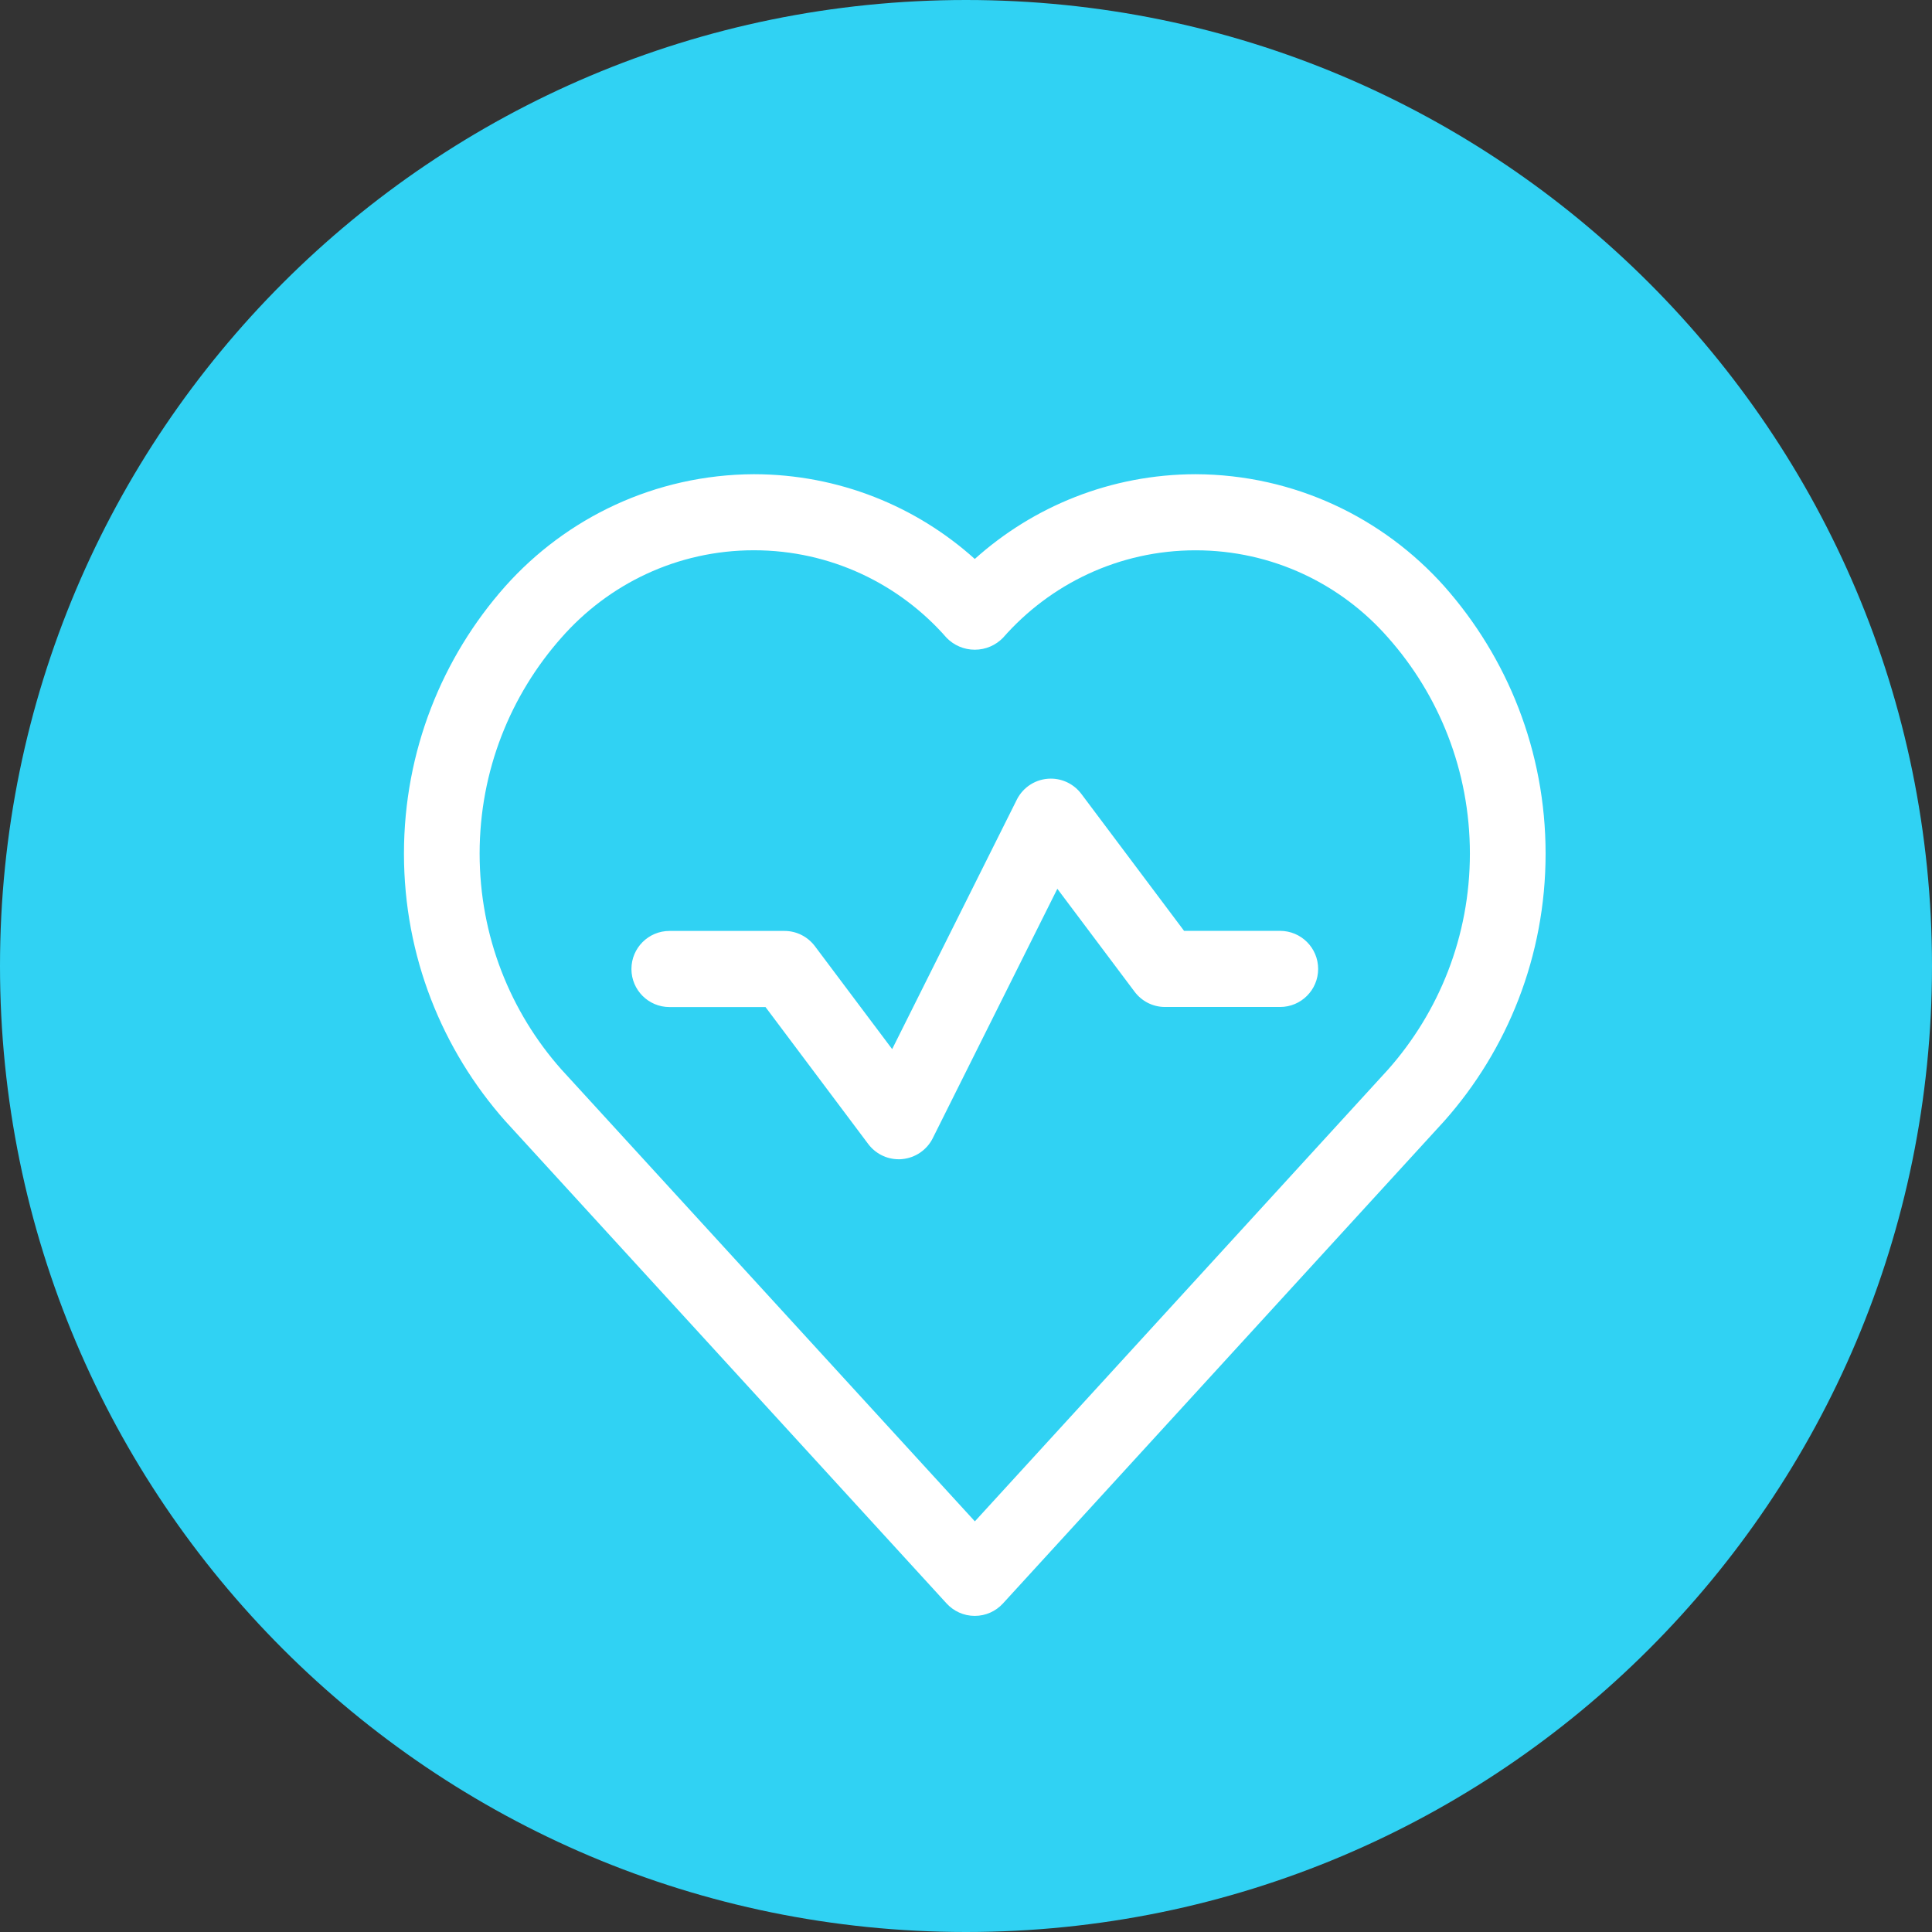
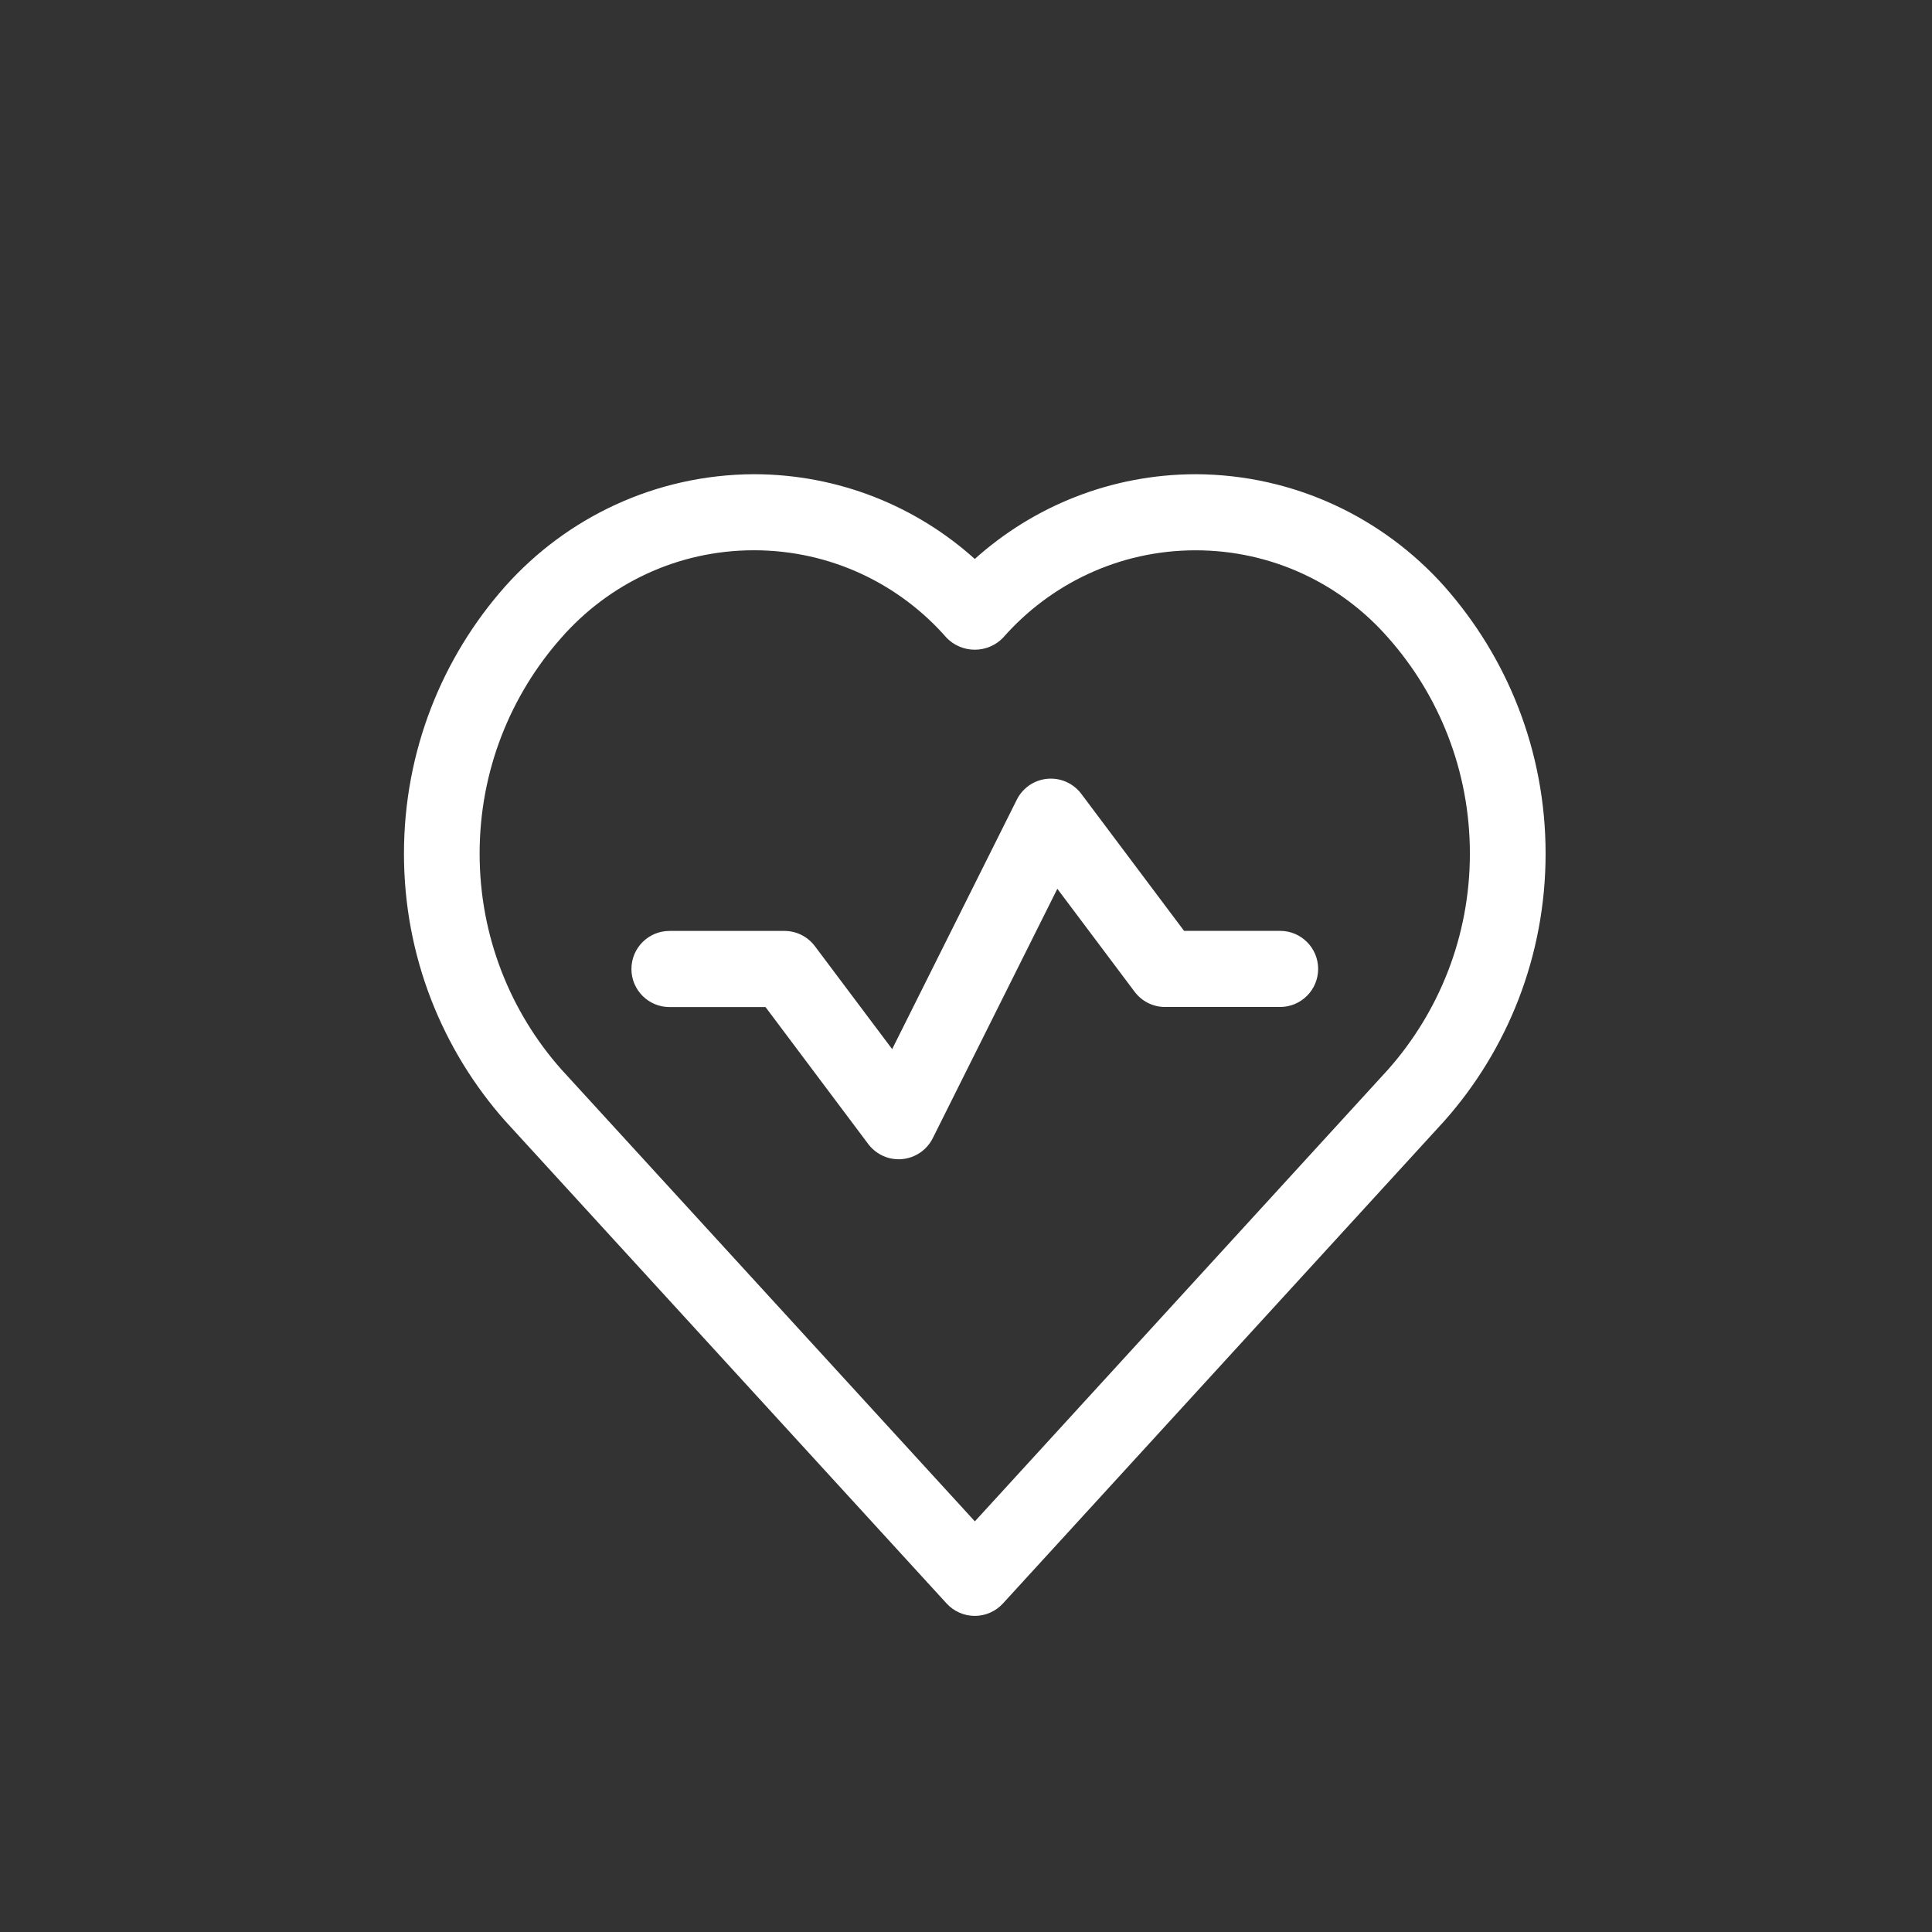
<svg xmlns="http://www.w3.org/2000/svg" version="1.1" width="100" height="100" viewBox="0 0 100 100">
  <rect x="0" y="0" width="100" height="100" fill="#333333" stroke="none" />
-   <path fill="#30d2f3" d="M100 50c0 27.614-22.386 50-50 50s-50-22.386-50-50c0-27.614 22.386-50 50-50s50 22.386 50 50z" />
  <path fill="#fff" d="M74.77 30.362c-3.175-3.558-7.767-5.795-12.881-5.817h-0.004c-4.401 0.008-8.413 1.671-11.446 4.401l0.016-0.014c-3.018-2.716-7.029-4.38-11.429-4.387h-0.002c-5.118 0.022-9.71 2.259-12.87 5.8l-0.015 0.017c-3.247 3.664-5.23 8.512-5.23 13.824s1.983 10.16 5.249 13.845l-0.019-0.022 22.86 24.99c0.362 0.393 0.88 0.639 1.455 0.639s1.093-0.246 1.454-0.638l0.001-0.001 22.86-24.99c3.247-3.663 5.231-8.512 5.231-13.824s-1.983-10.16-5.25-13.845l0.019 0.022zM71.859 55.345l-21.4 23.4-21.411-23.4c-2.622-2.959-4.223-6.874-4.223-11.164s1.601-8.205 4.239-11.182l-0.015 0.018c2.44-2.786 6.003-4.535 9.975-4.535s7.536 1.749 9.962 4.52l0.013 0.015c0.37 0.377 0.886 0.612 1.455 0.612s1.085-0.234 1.455-0.611l0-0c2.44-2.785 6.003-4.534 9.975-4.534s7.536 1.749 9.962 4.519l0.013 0.015c2.621 2.959 4.222 6.874 4.222 11.163s-1.602 8.206-4.239 11.183l0.015-0.018z" />
  <path fill="#fff" d="M66.212 48.182h-4.924l-5.319-7.091c-0.363-0.481-0.934-0.789-1.577-0.789-0.767 0-1.432 0.438-1.757 1.078l-0.005 0.011-6.452 12.912-4-5.33c-0.363-0.481-0.933-0.788-1.575-0.788-0 0-0.001 0-0.001 0h-5.905c-0.013-0-0.029-0-0.044-0-1.088 0-1.97 0.882-1.97 1.97s0.882 1.97 1.97 1.97c0.016 0 0.031-0 0.047-0.001h4.922l5.318 7.091c0.363 0.48 0.934 0.788 1.576 0.788v0c0.059 0 0.118 0 0.177-0.008 0.696-0.065 1.281-0.482 1.581-1.070l0.005-0.011 6.449-12.911 4 5.33c0.362 0.481 0.932 0.788 1.574 0.788 0.001 0 0.001 0 0.002 0h5.909c0.013 0 0.029 0 0.044 0 1.088 0 1.97-0.882 1.97-1.97s-0.882-1.97-1.97-1.97c-0.016 0-0.031 0-0.047 0.001h0.002z" />
</svg>